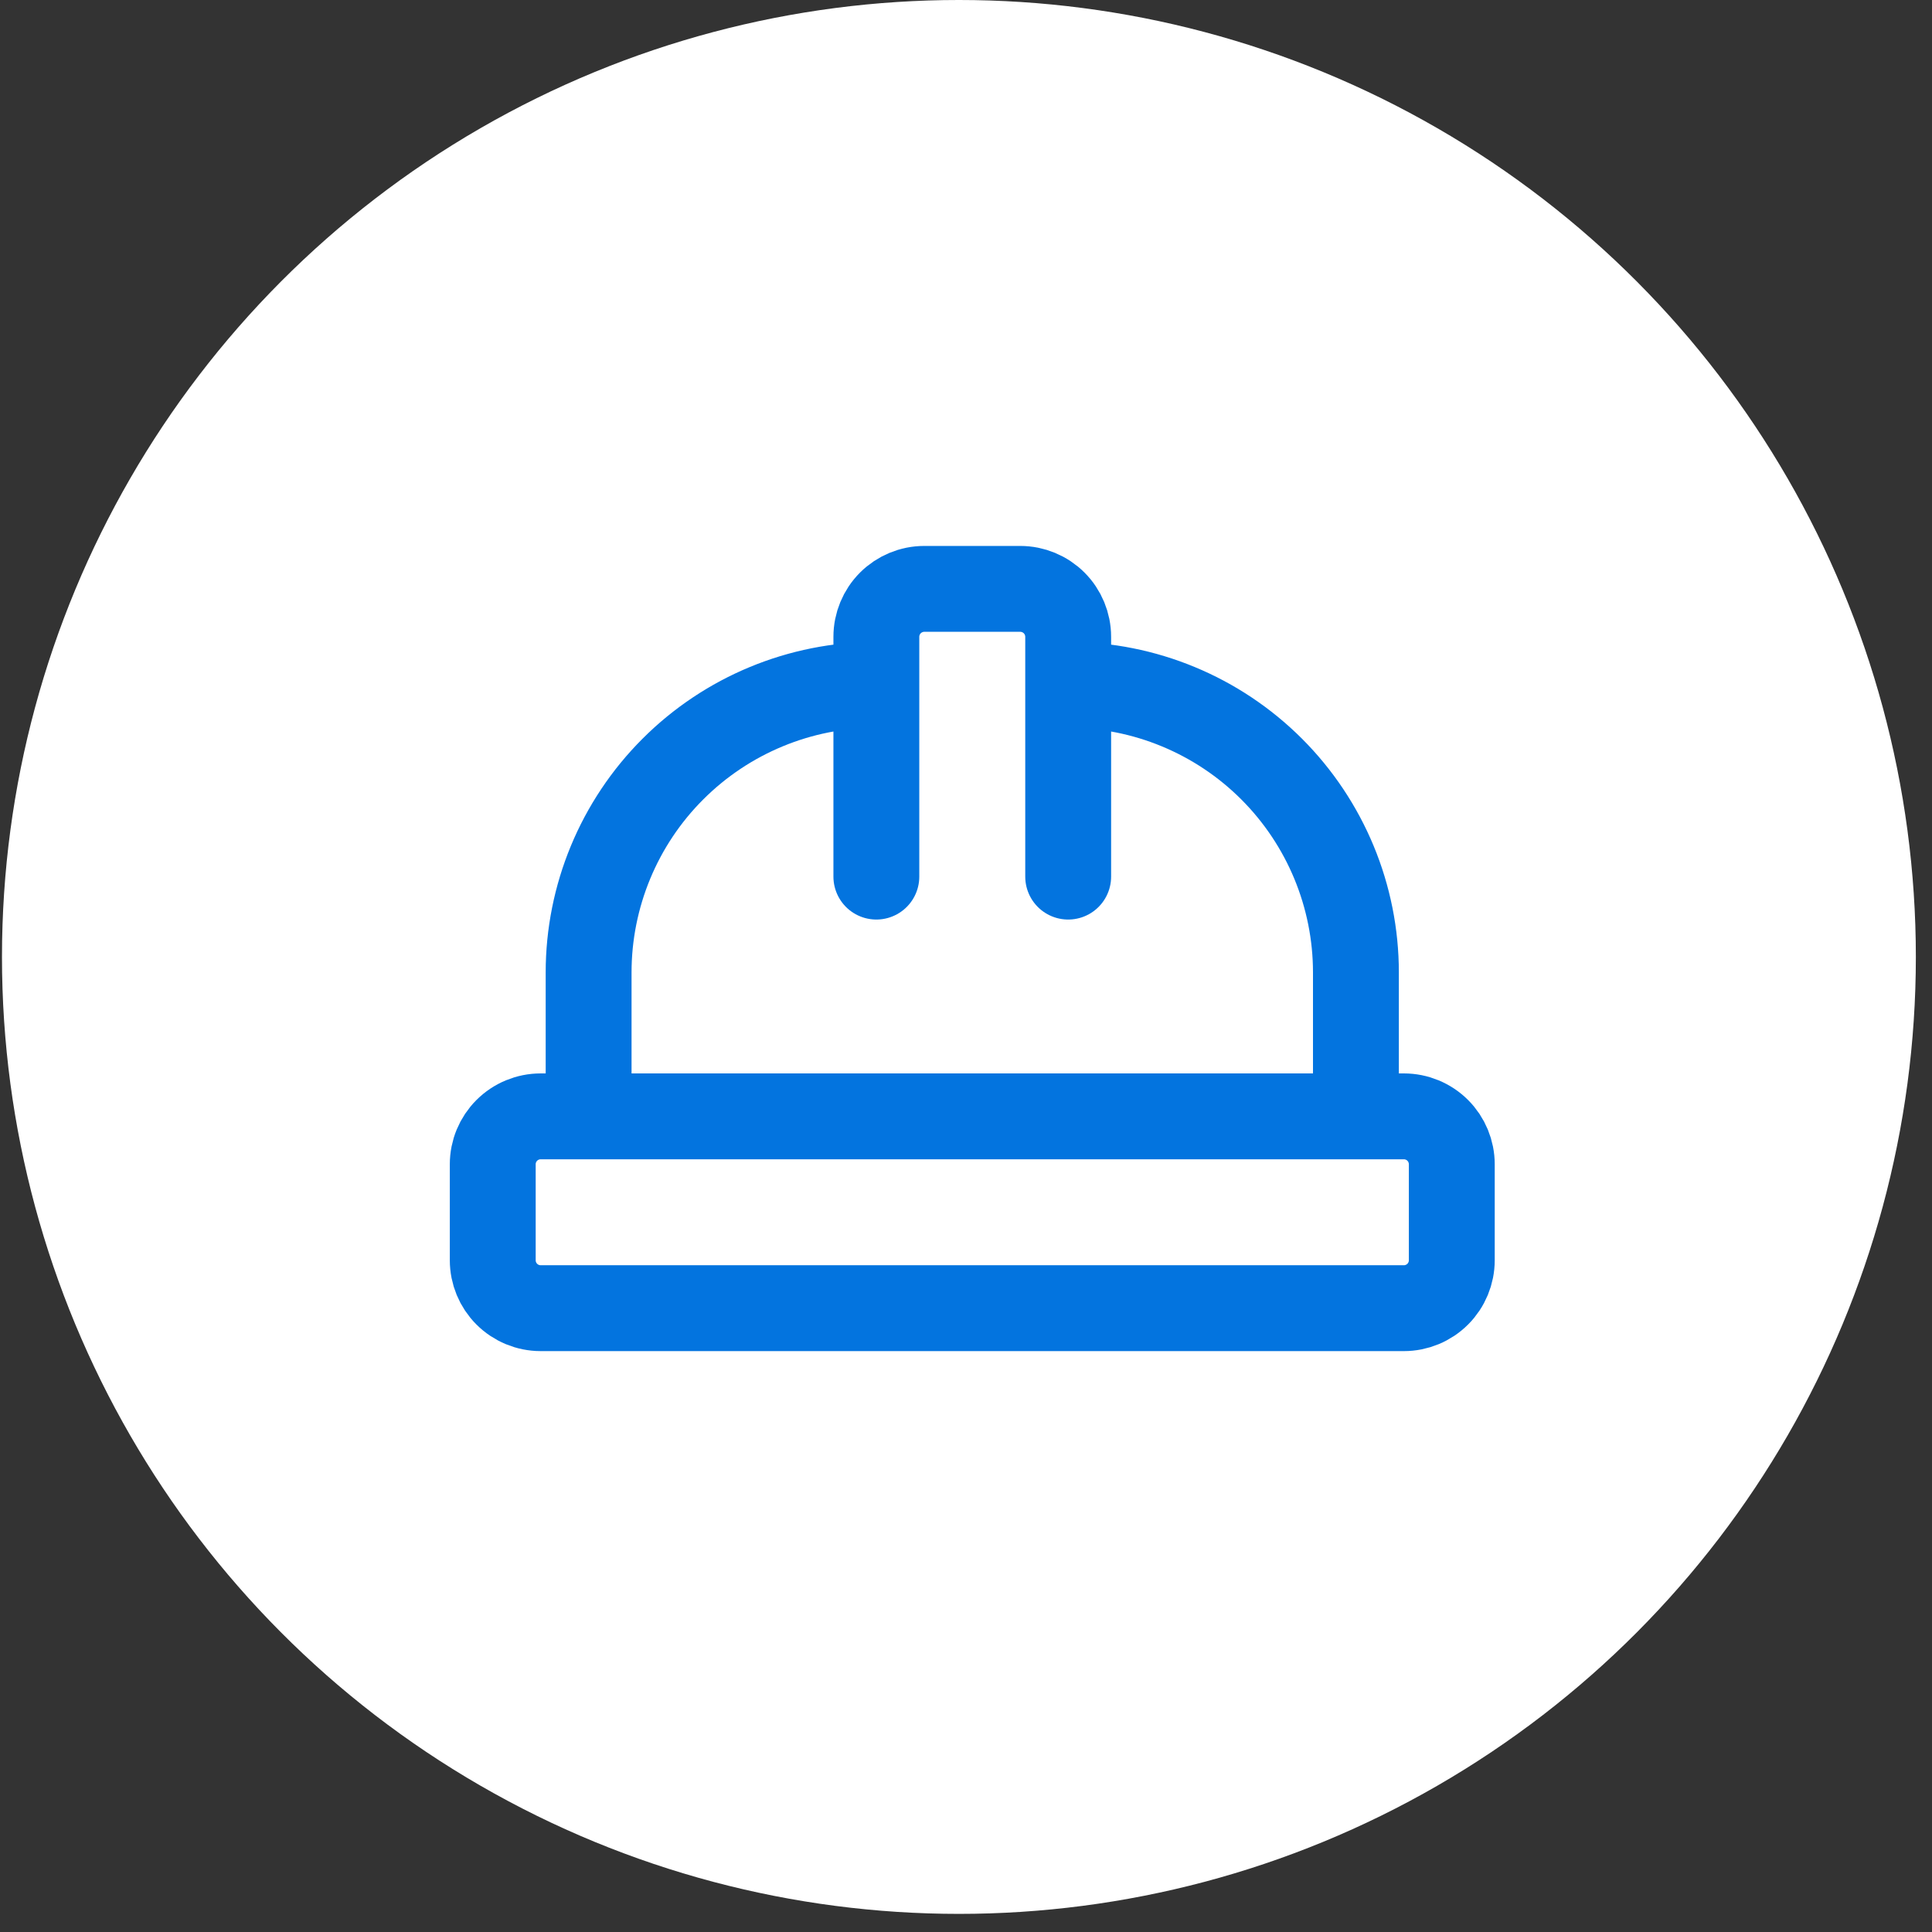
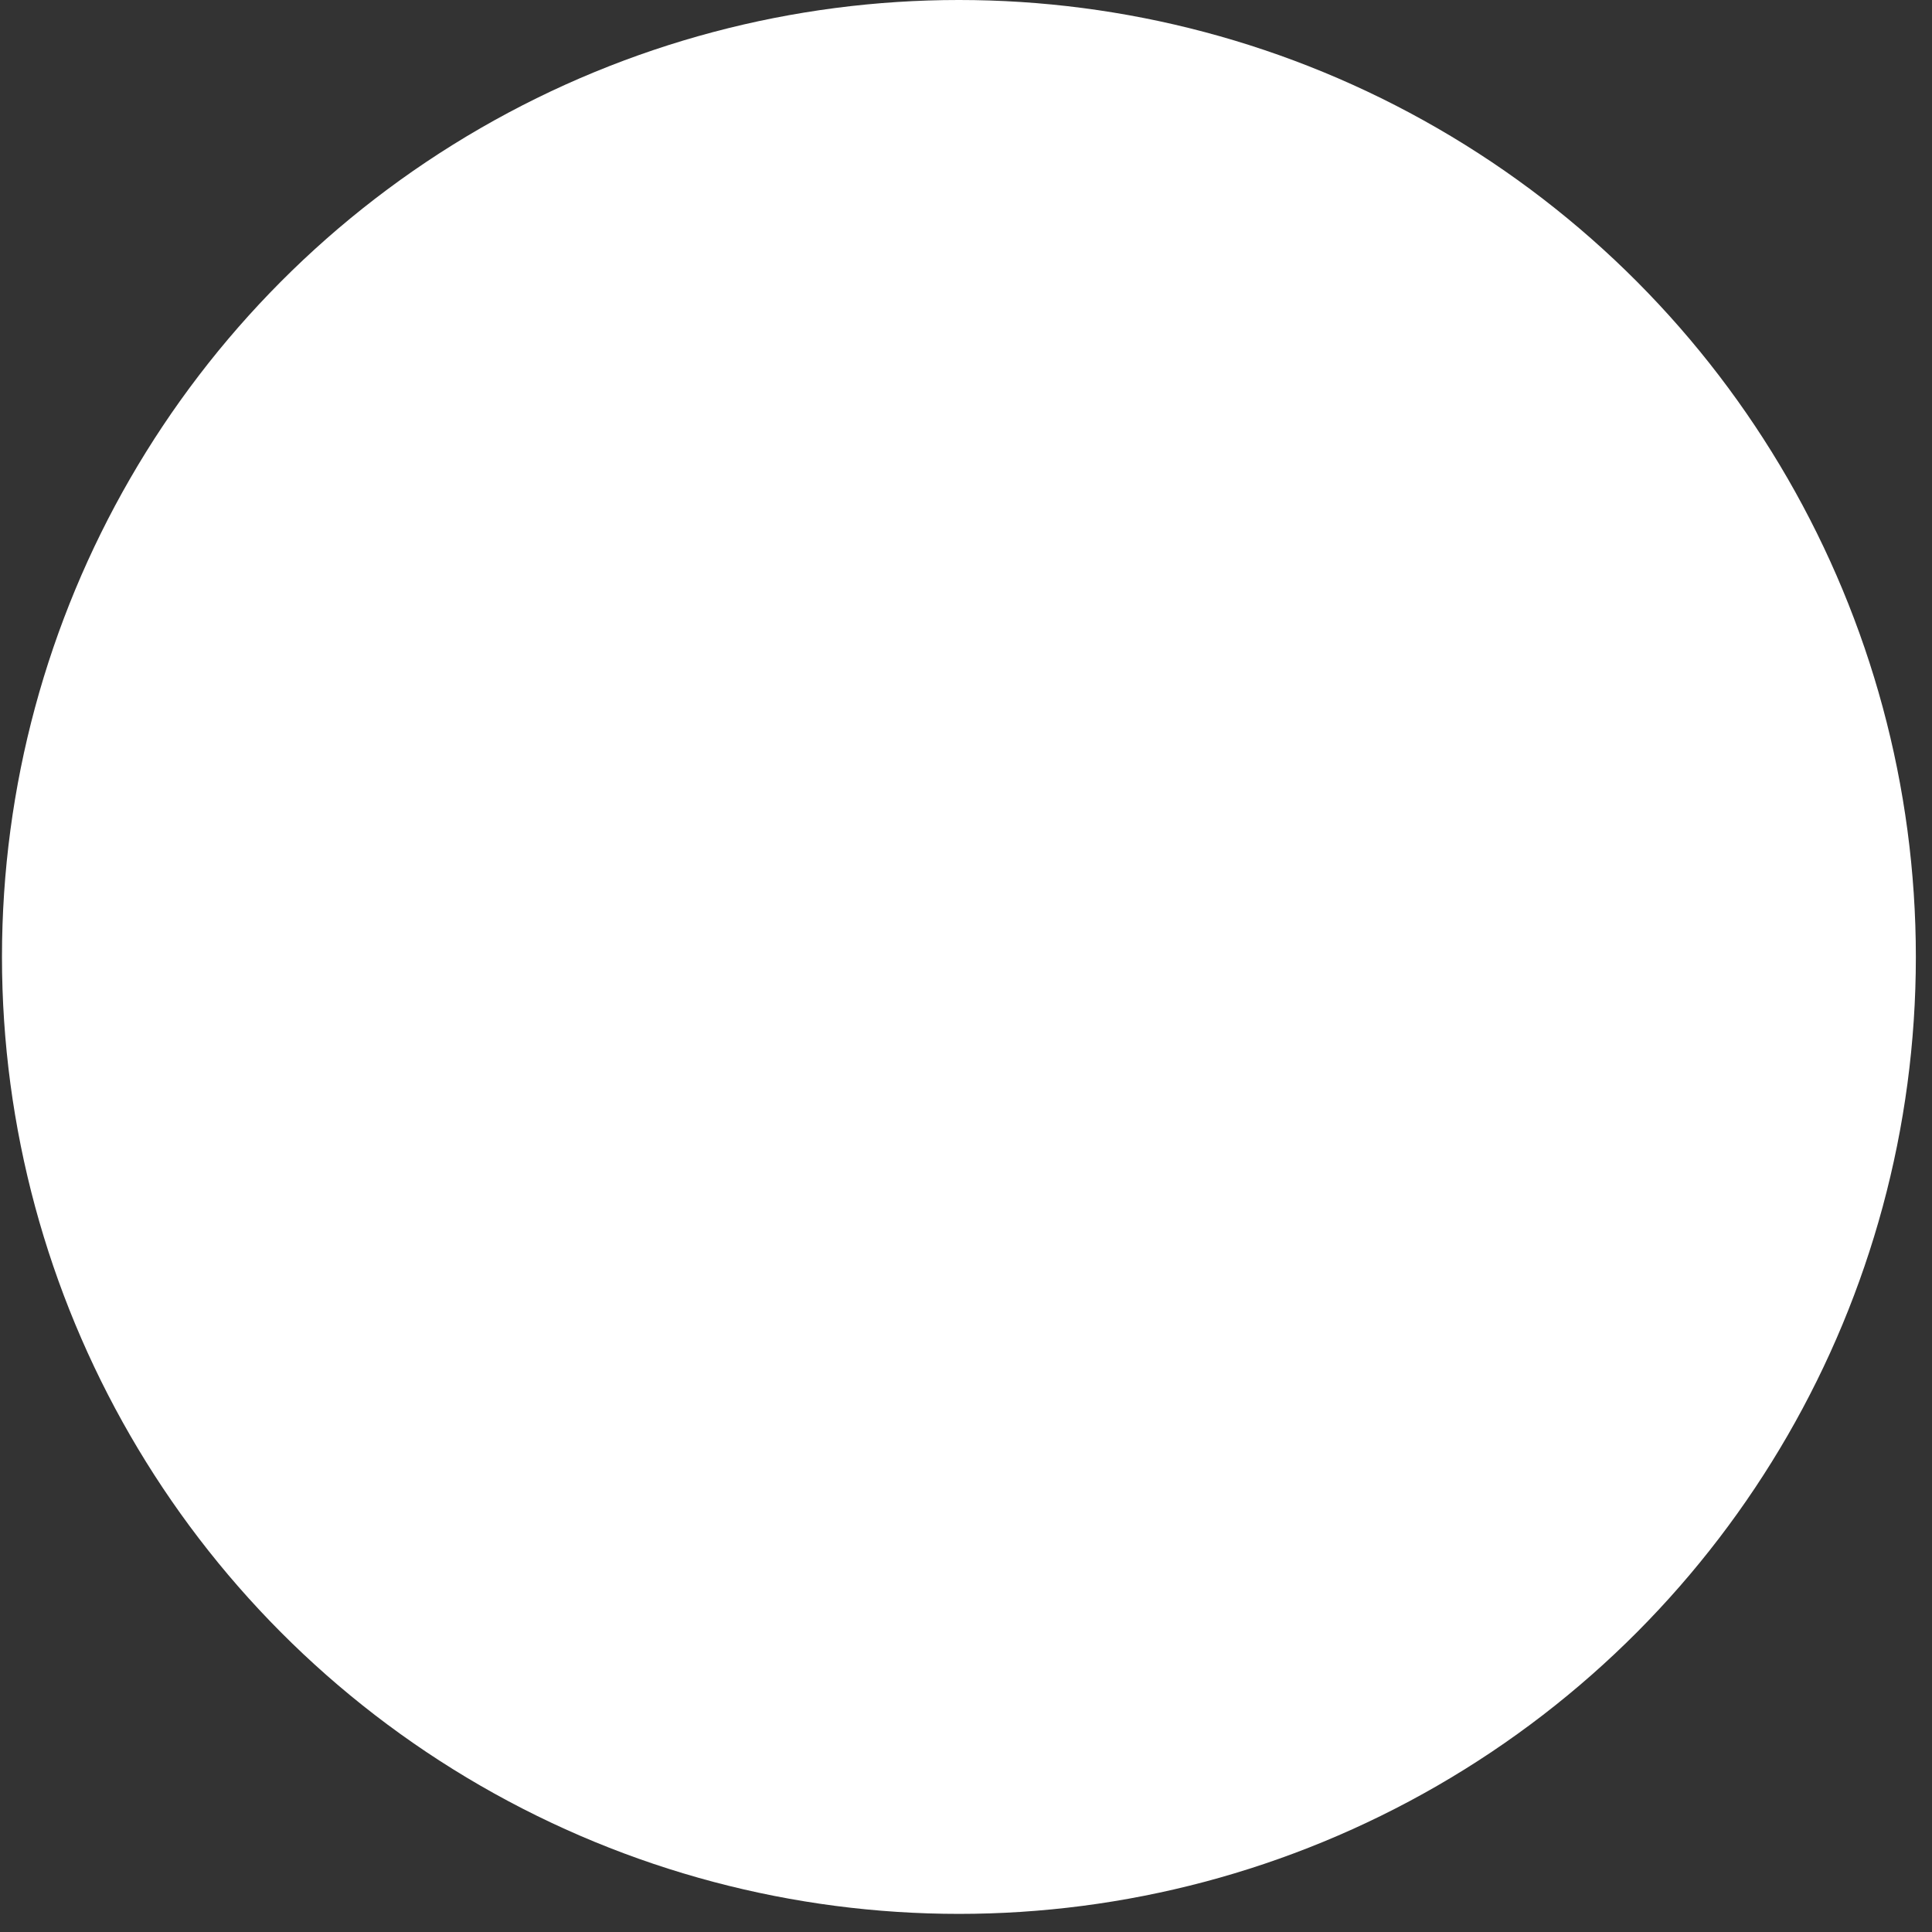
<svg xmlns="http://www.w3.org/2000/svg" width="45" height="45" viewBox="0 0 45 45" fill="none">
  <rect x="0" y="0" width="45" height="45" fill="#333333" stroke="none" />
  <circle cx="22.335" cy="22.289" r="22.289" fill="white" />
-   <path d="M20.412 20.418V14.833C20.412 14.537 20.53 14.252 20.739 14.043C20.949 13.834 21.233 13.716 21.529 13.716H23.763C24.059 13.716 24.343 13.834 24.553 14.043C24.762 14.252 24.88 14.537 24.88 14.833V20.418M13.71 26.002V22.651C13.71 20.874 14.416 19.169 15.673 17.913C16.93 16.656 18.635 15.95 20.412 15.95V15.95M24.88 15.95C26.657 15.95 28.362 16.656 29.619 17.913C30.875 19.169 31.582 20.874 31.582 22.651V26.002M11.477 29.353C11.477 29.649 11.594 29.933 11.804 30.143C12.013 30.352 12.297 30.47 12.594 30.47H32.699C32.995 30.47 33.279 30.352 33.488 30.143C33.698 29.933 33.815 29.649 33.815 29.353V27.119C33.815 26.823 33.698 26.539 33.488 26.329C33.279 26.12 32.995 26.002 32.699 26.002H12.594C12.297 26.002 12.013 26.12 11.804 26.329C11.594 26.539 11.477 26.823 11.477 27.119V29.353Z" stroke="#0374DF" stroke-width="2" stroke-linecap="round" stroke-linejoin="round" />
</svg>